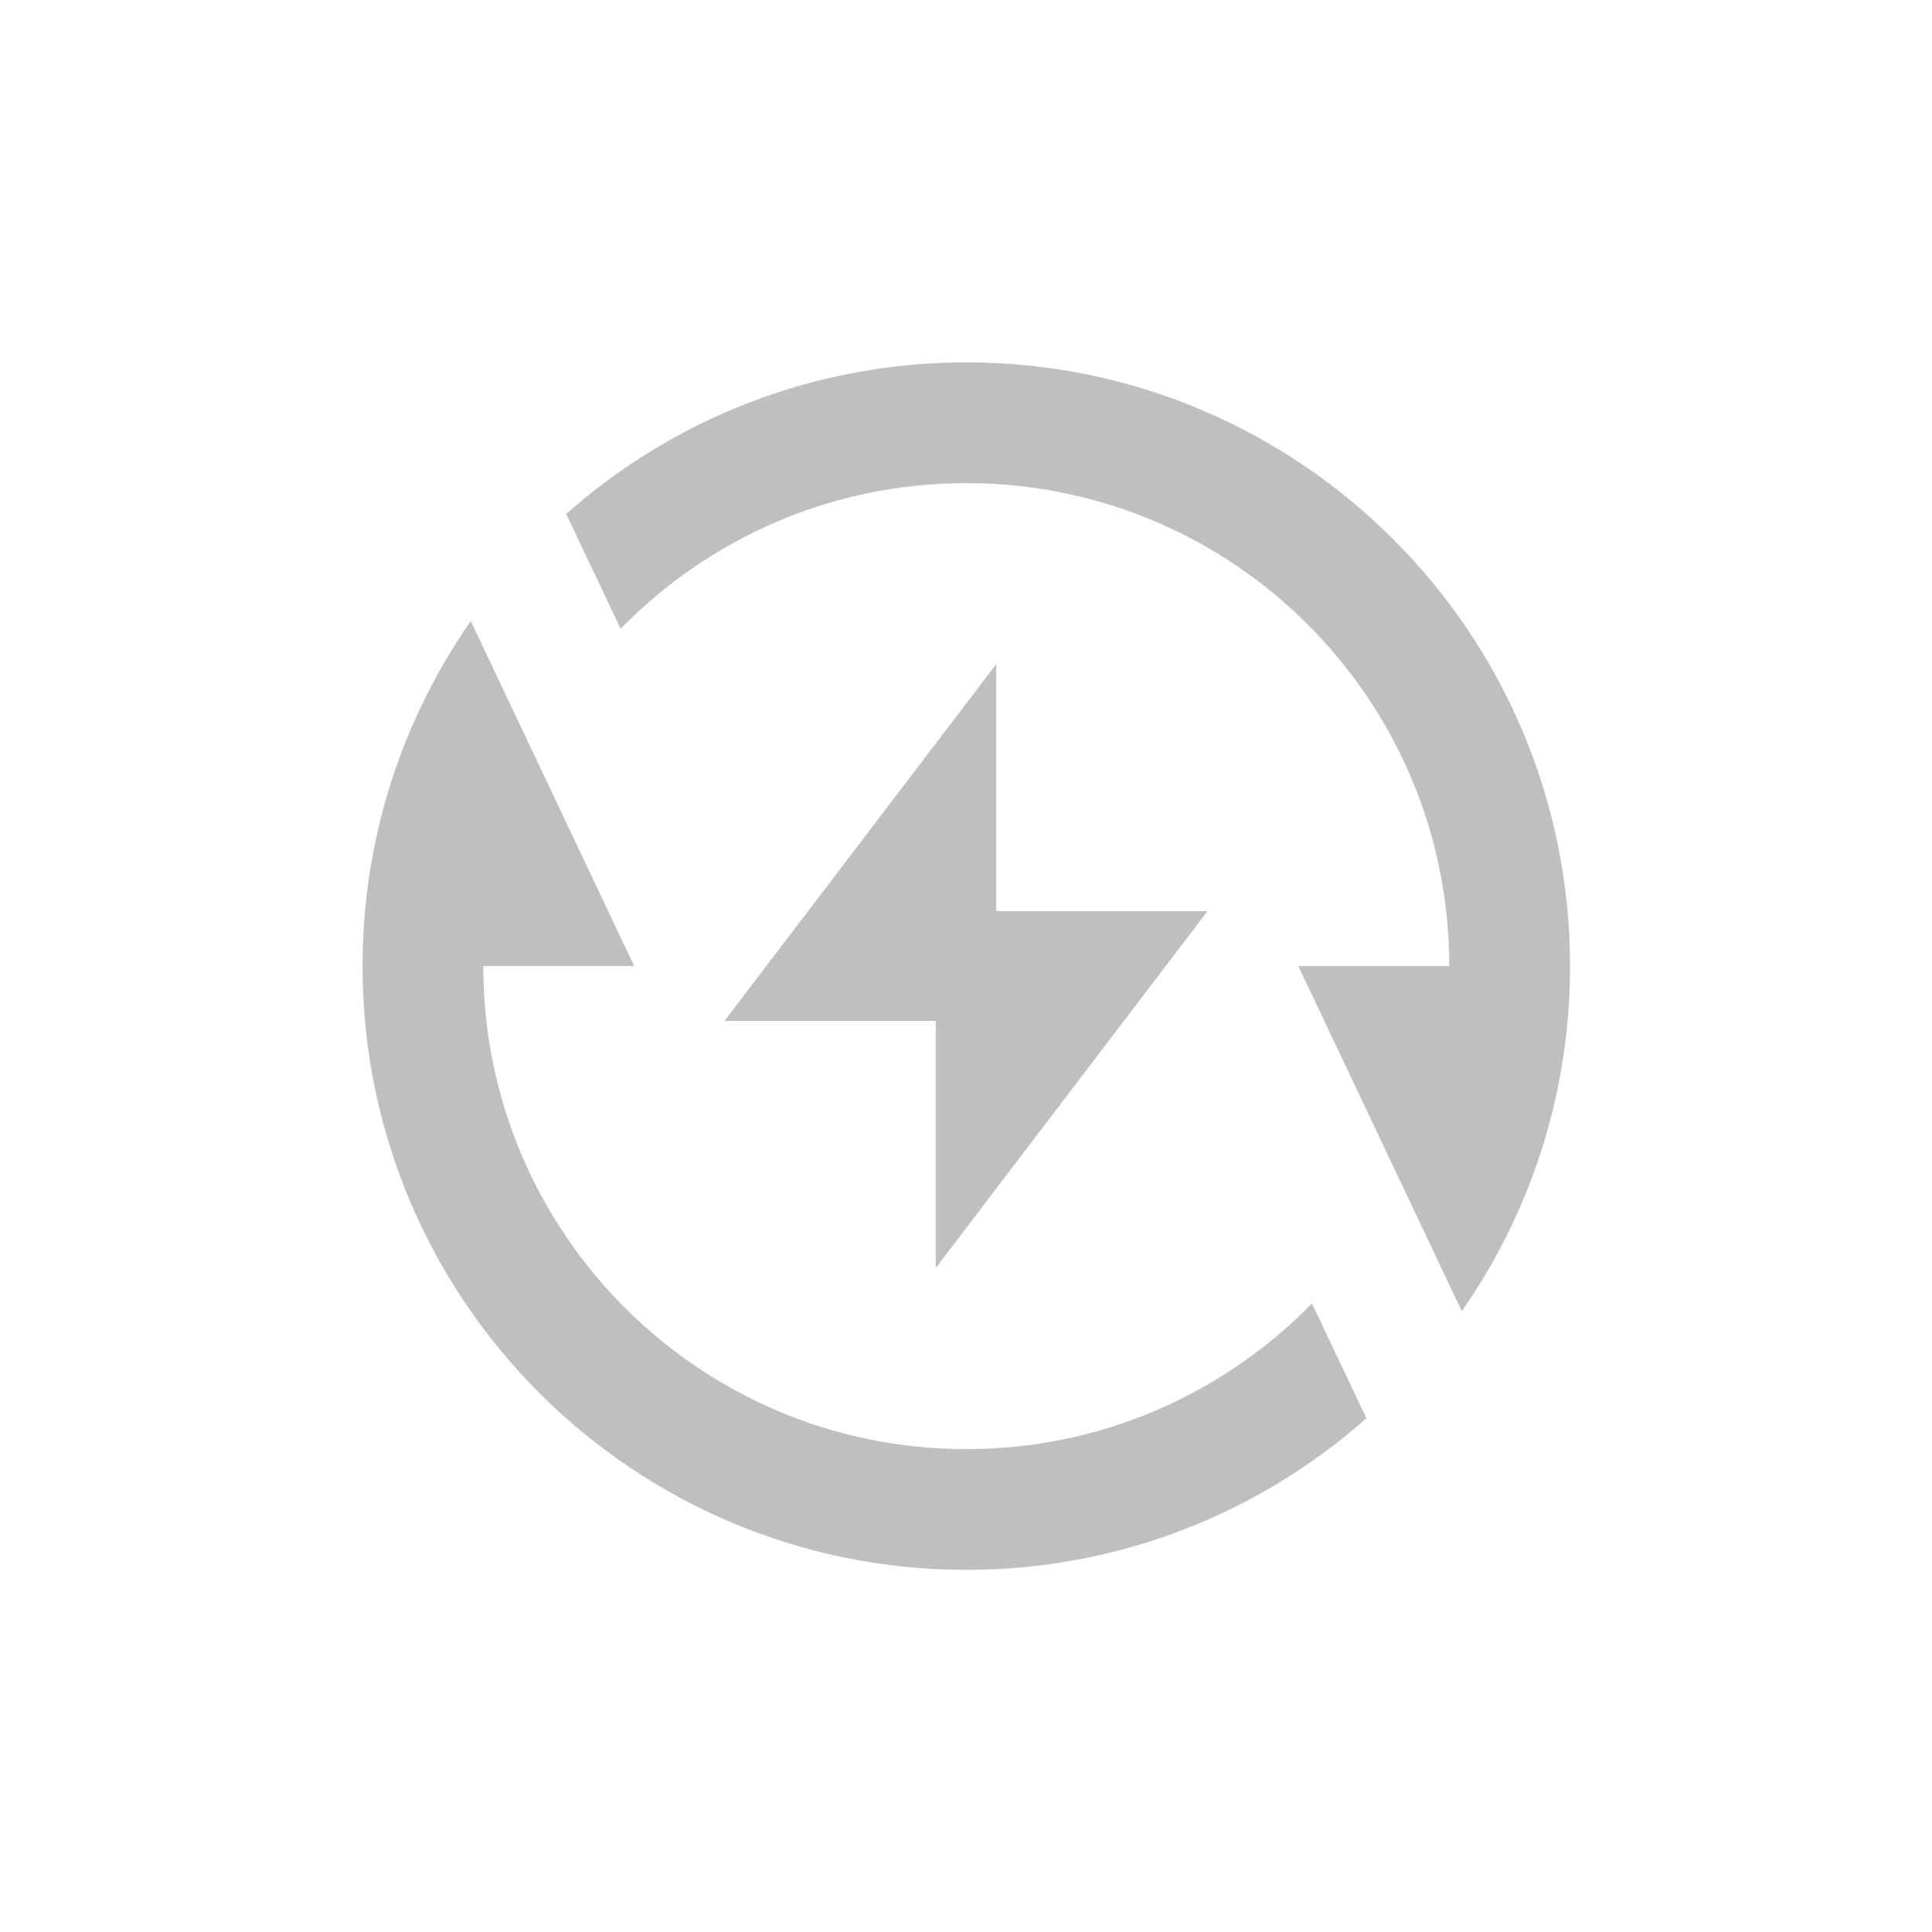
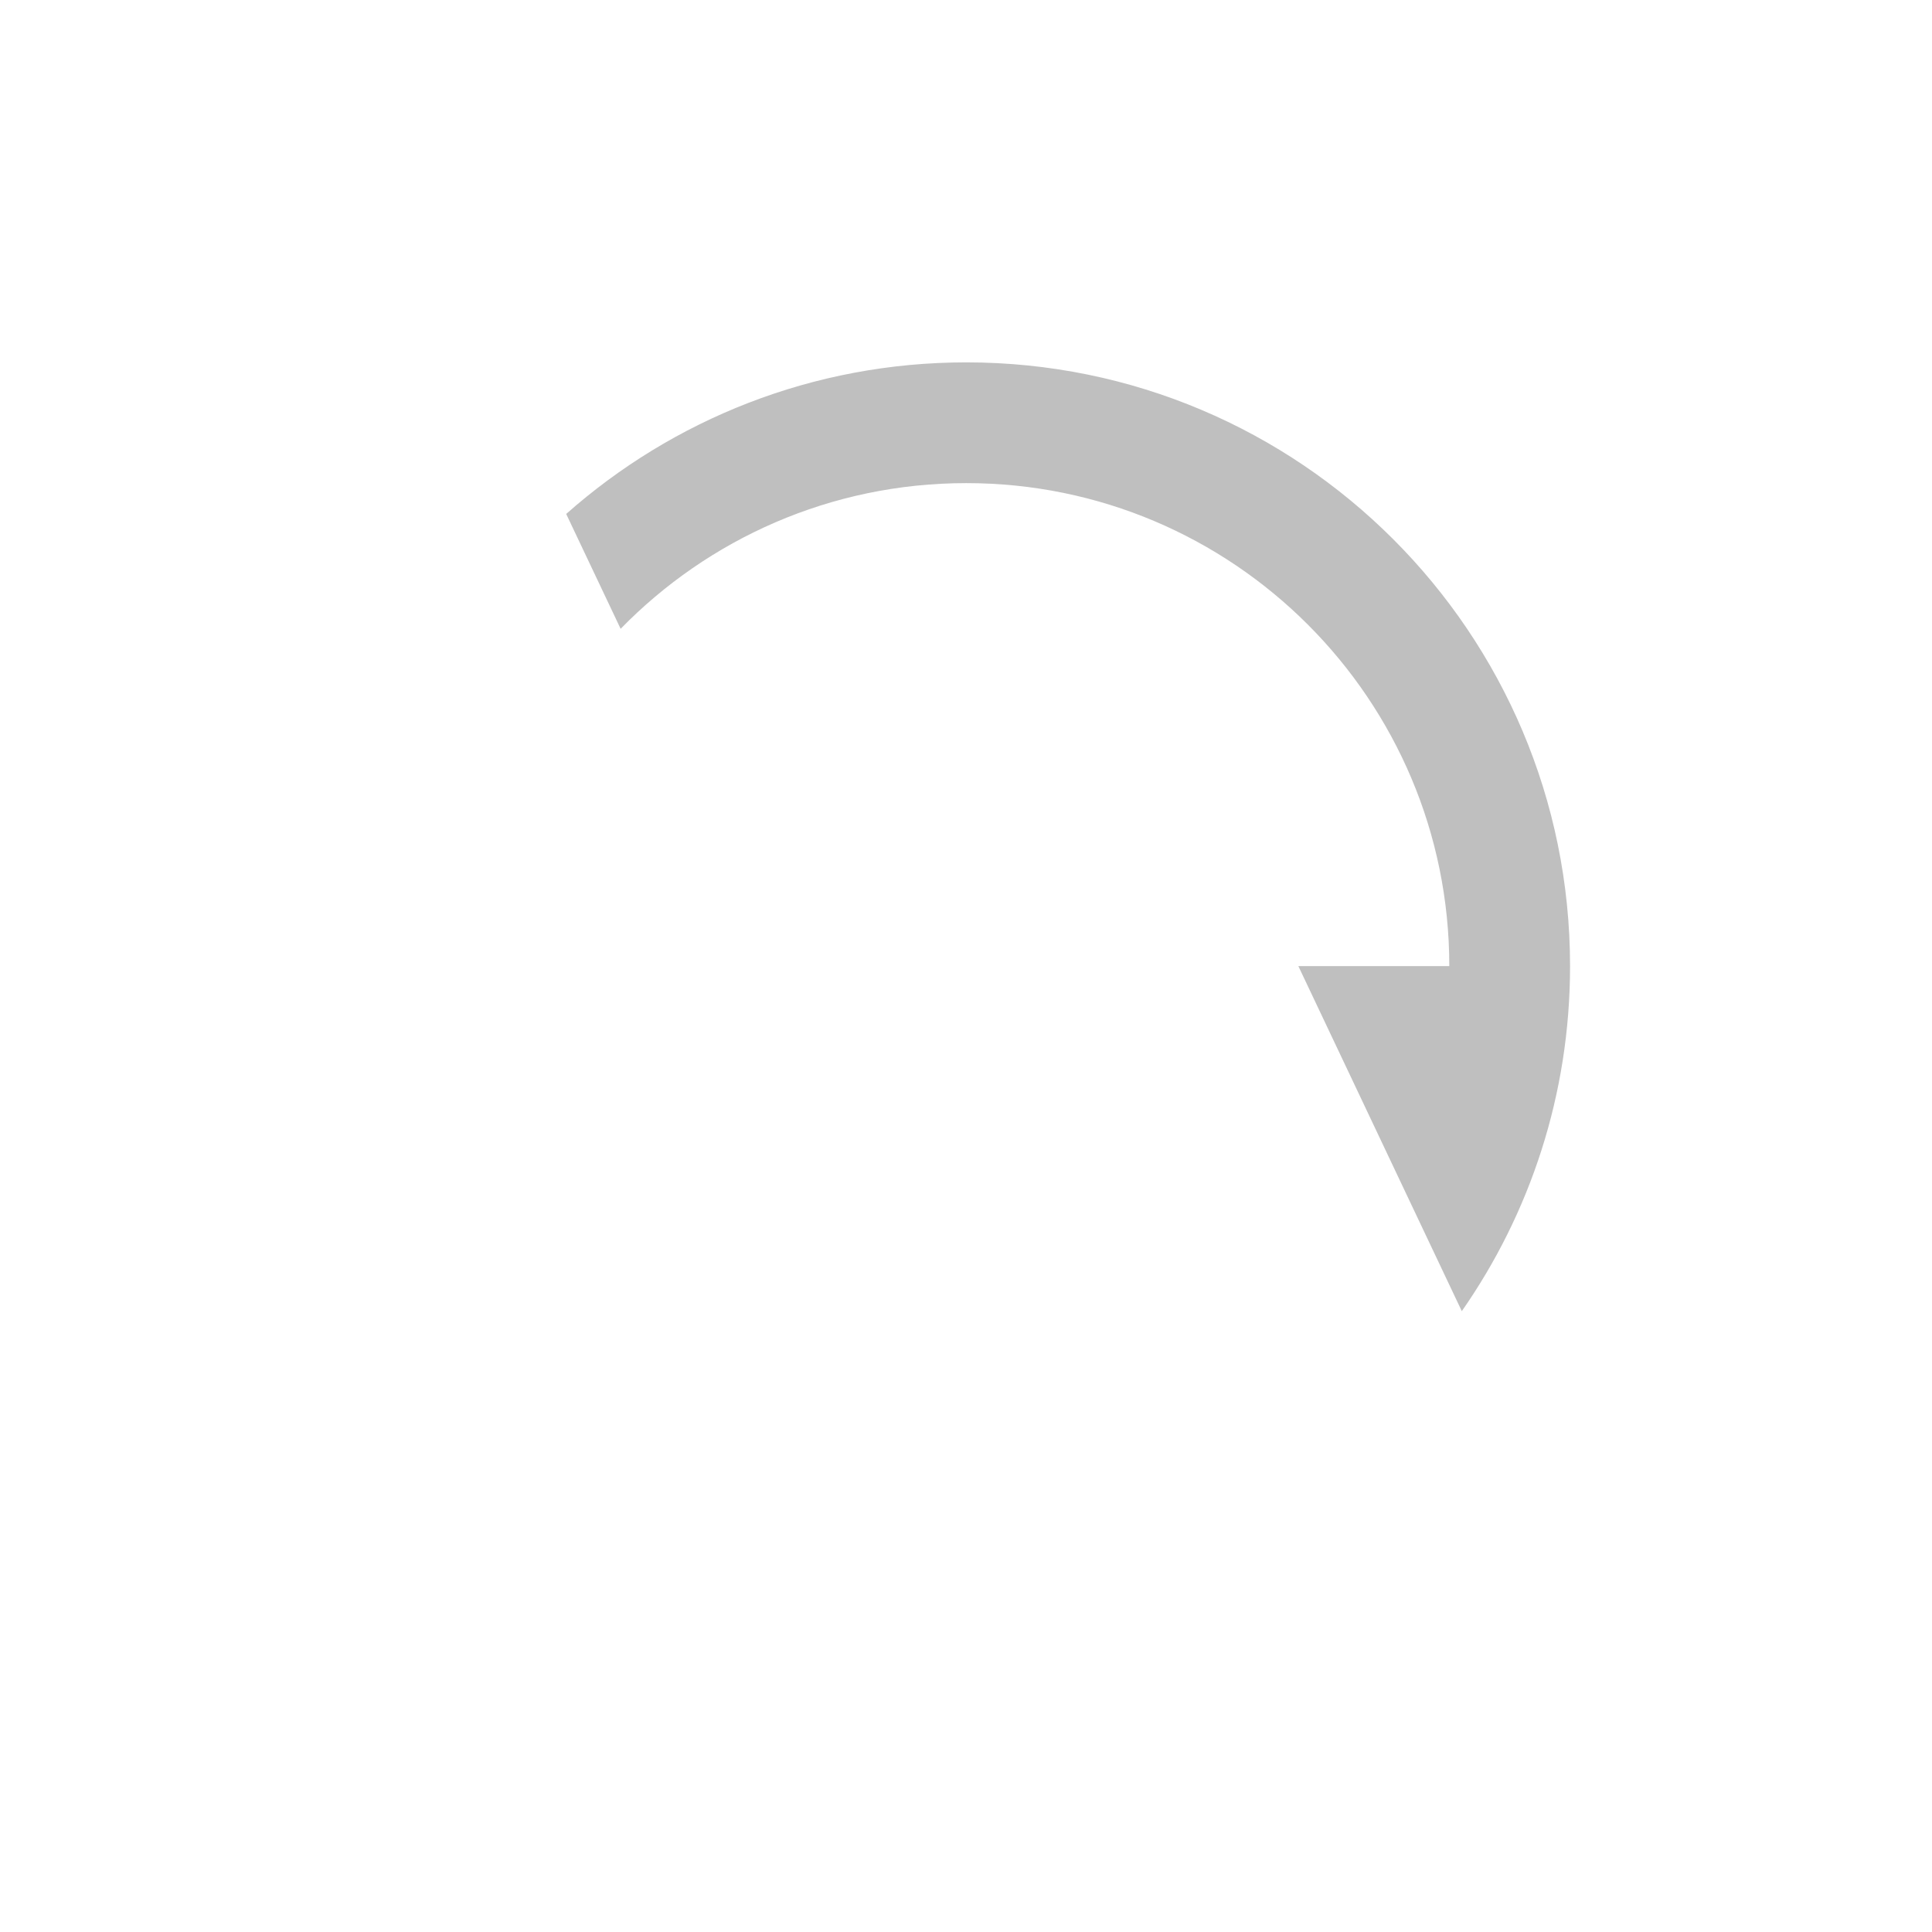
<svg xmlns="http://www.w3.org/2000/svg" width="64" height="64" viewBox="0 0 64 64" fill="none">
-   <path d="M21.01 32.004H16.01C16.01 40.84 23.173 48.004 32.01 48.004C36.498 48.004 40.555 46.155 43.461 43.178L45.264 46.982C41.735 50.107 37.094 52.004 32.01 52.004C20.964 52.004 12.01 43.05 12.01 32.004C12.01 27.754 13.335 23.814 15.596 20.574L21.01 32.004Z" fill="black" fill-opacity="0.25" />
  <path d="M32.01 12.004C43.055 12.004 52.01 20.958 52.01 32.004C52.01 36.254 50.684 40.194 48.424 43.434L43.01 32.004H48.01C48.01 23.167 40.846 16.004 32.01 16.004C27.521 16.004 23.464 17.853 20.559 20.83L18.756 17.025C22.285 13.901 26.926 12.004 32.01 12.004Z" fill="black" fill-opacity="0.25" />
-   <path d="M33 30.182H40L31 42V33.818H24L33 22V30.182Z" fill="black" fill-opacity="0.25" />
</svg>